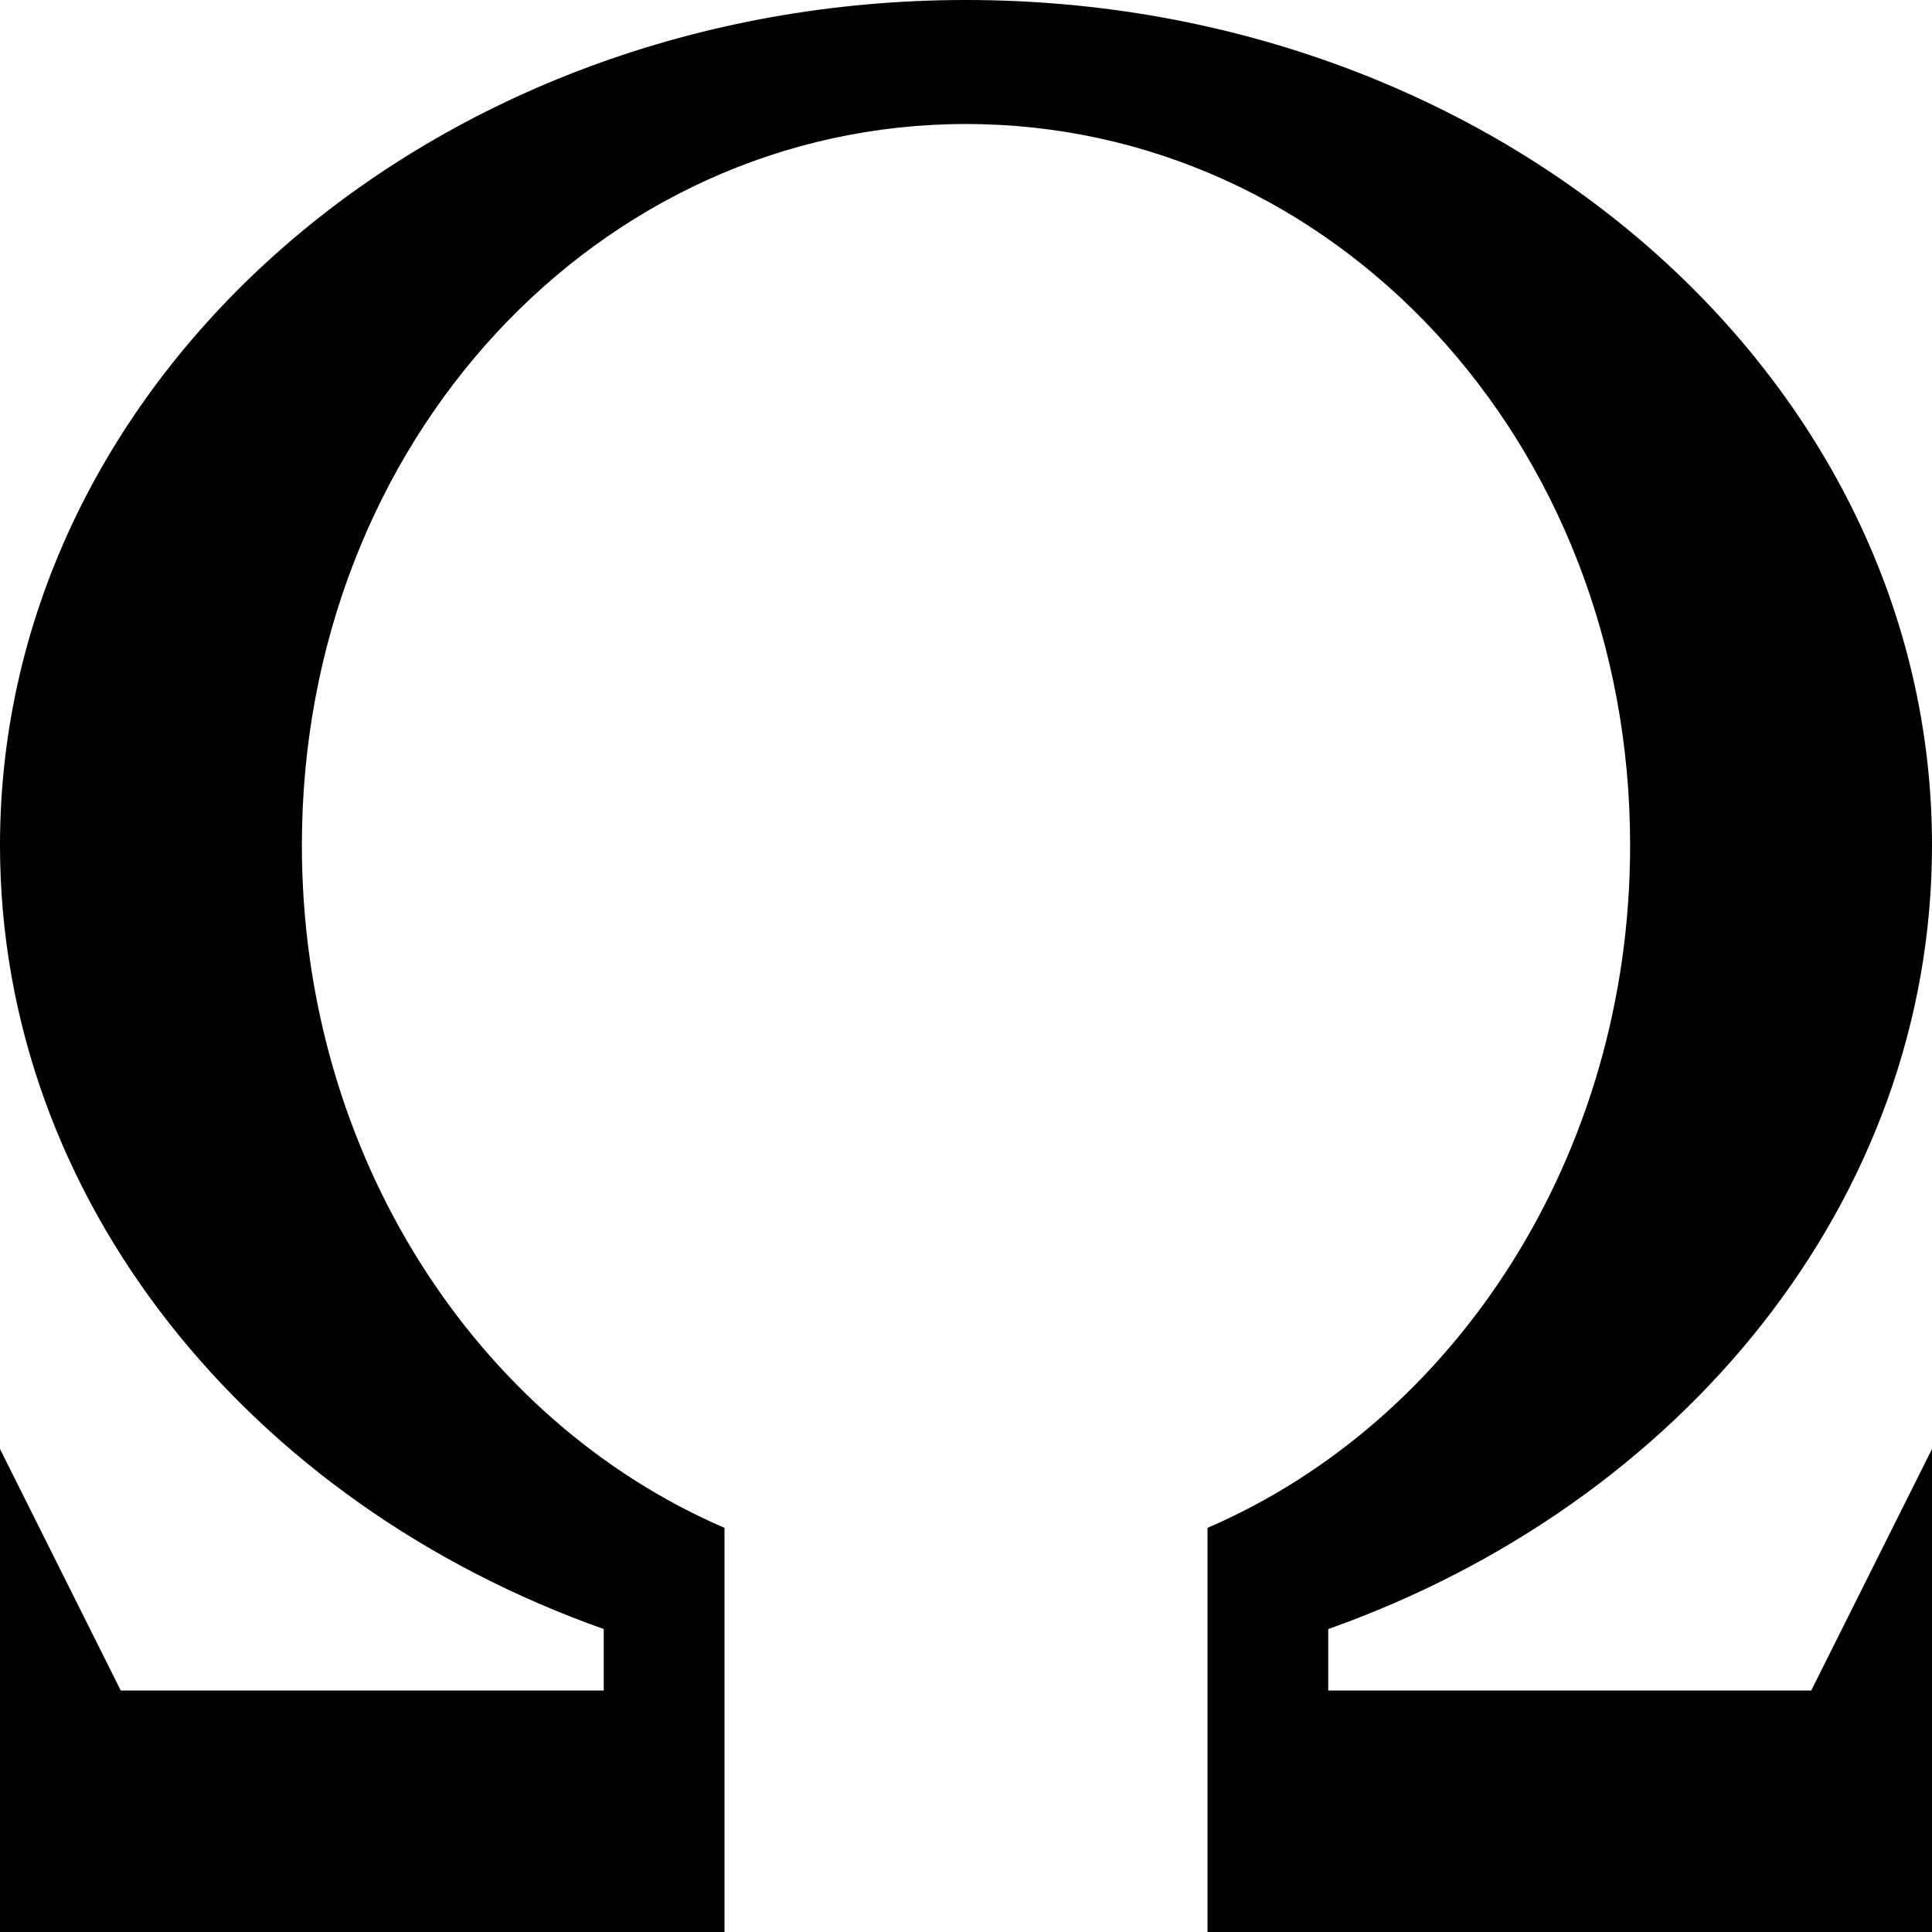
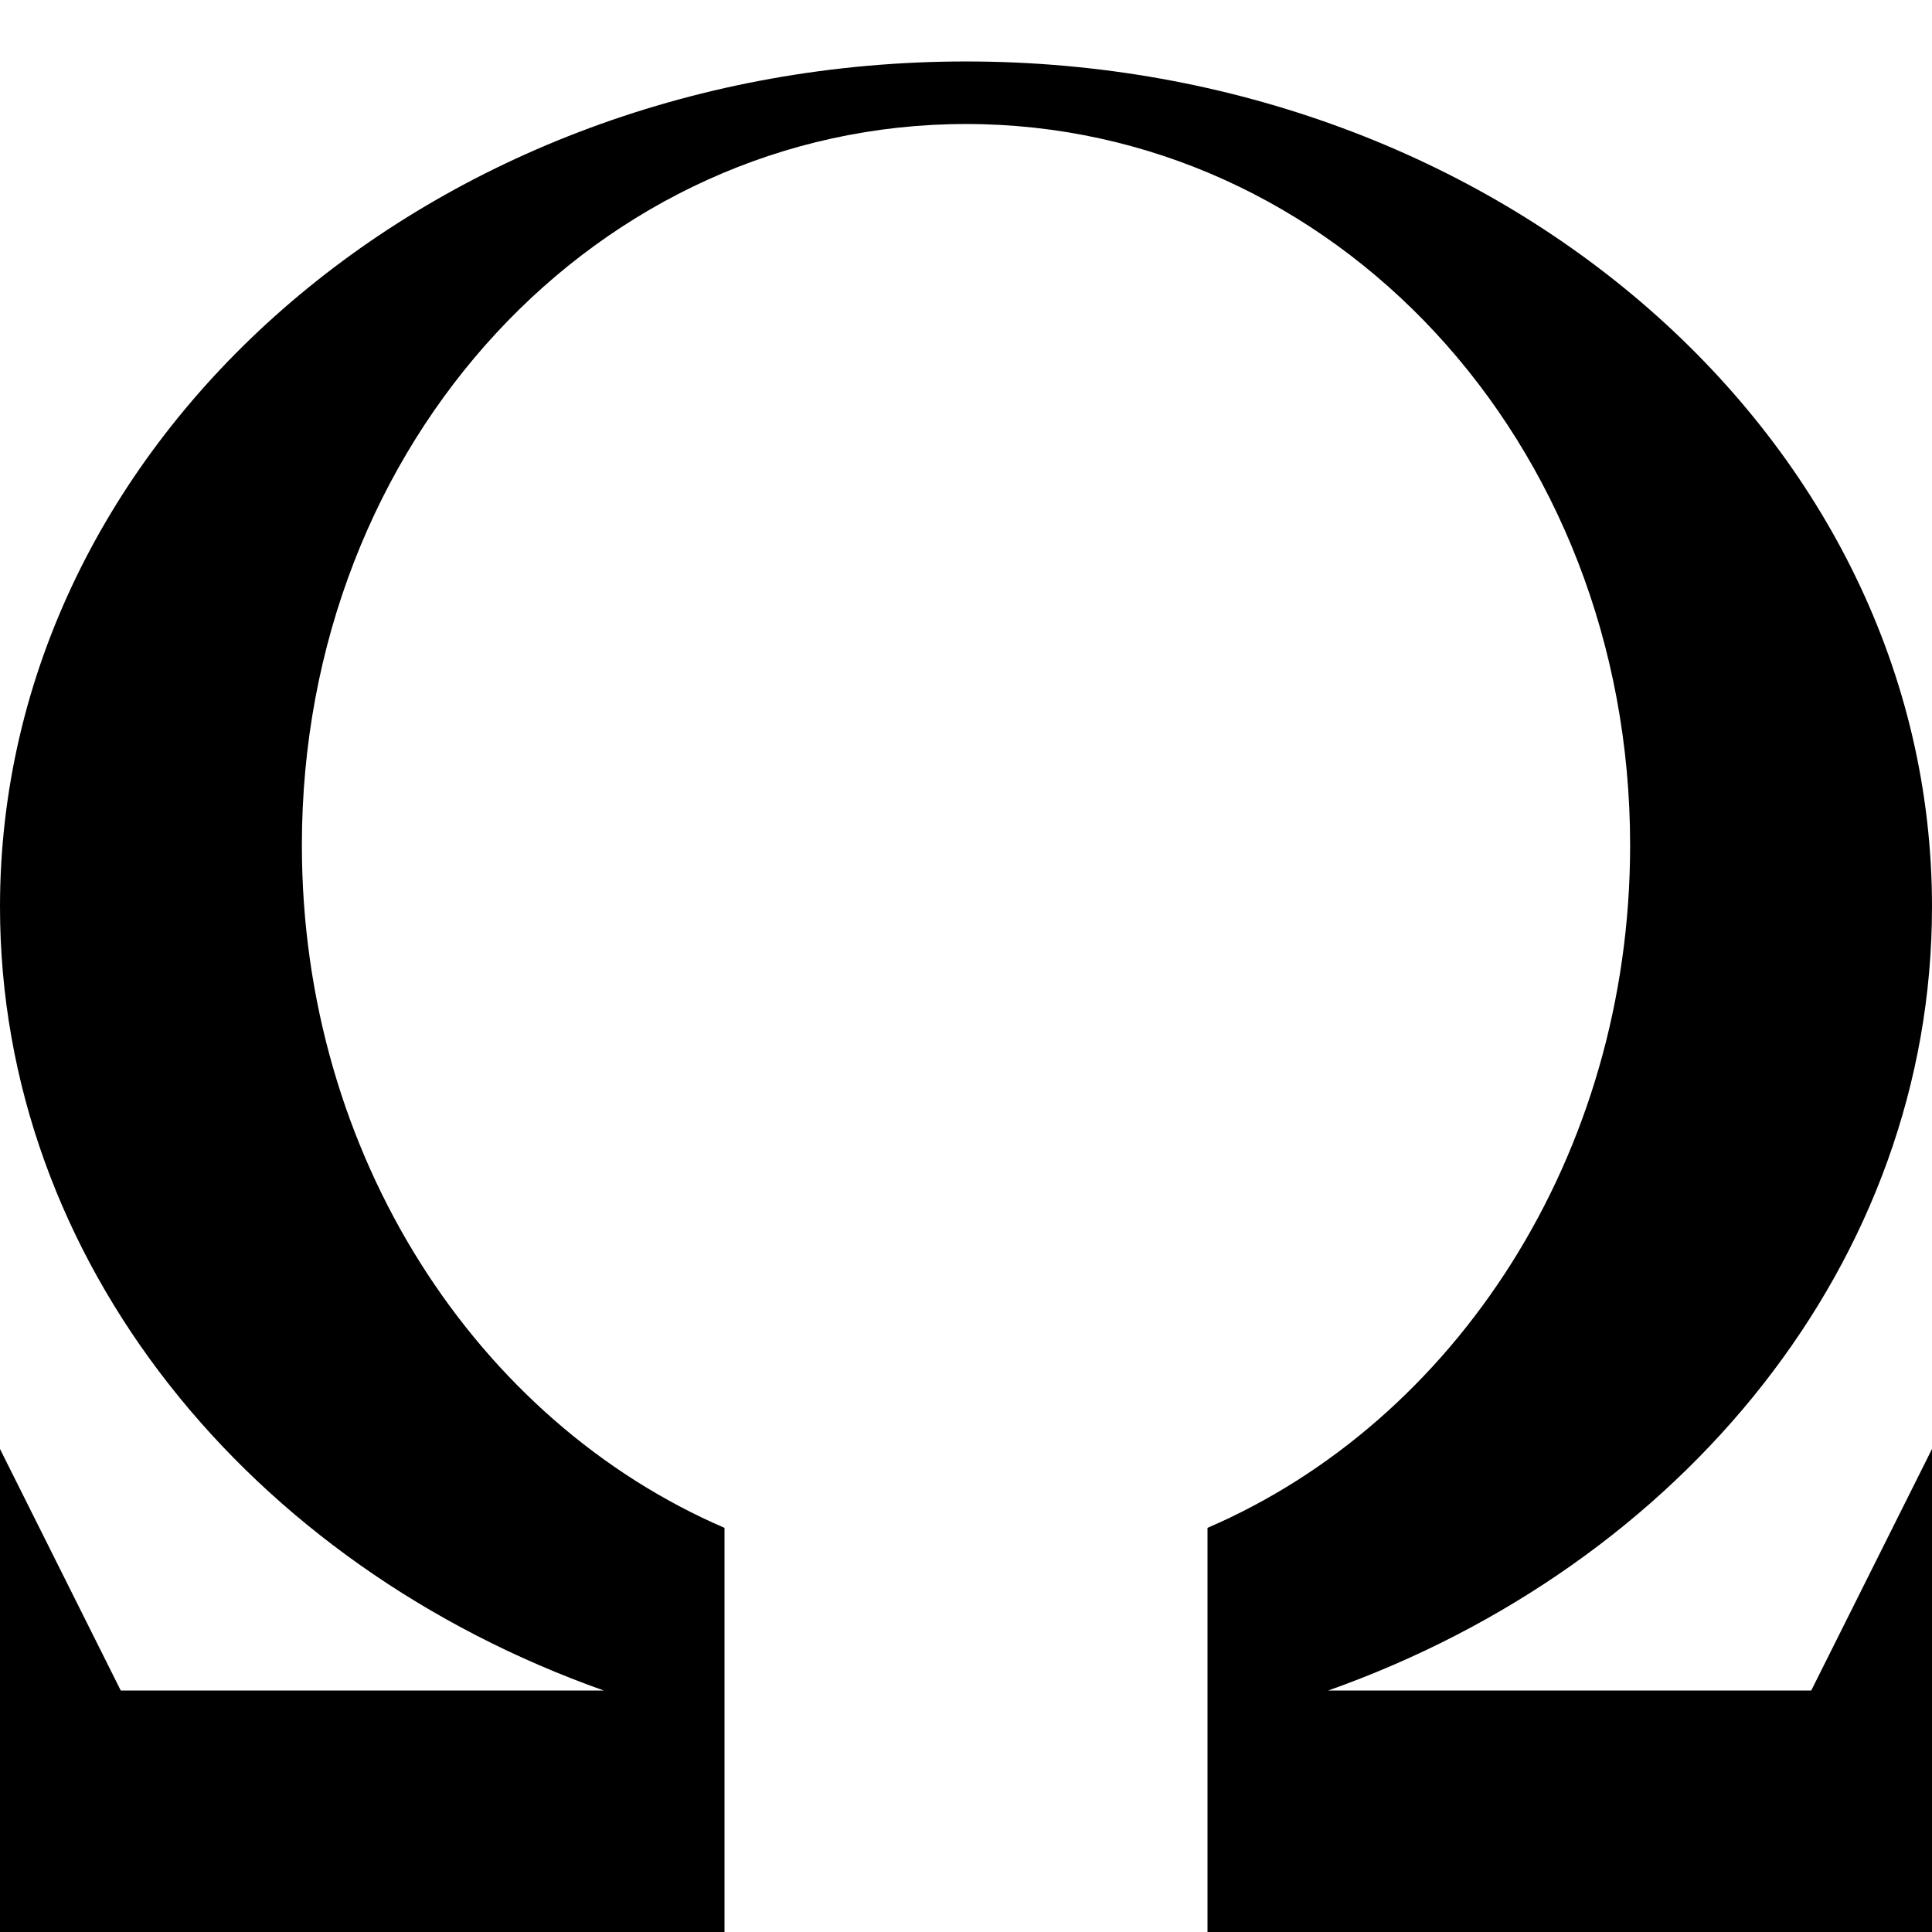
<svg xmlns="http://www.w3.org/2000/svg" version="1.1" width="32" height="32" viewBox="0 0 32 32">
  <title>omega</title>
-   <path d="M22 28h8l2-4v8h-12v-6.694c4.097-1.765 7-6.161 7-11.306 0-6.701-4.925-11.946-11-11.946s-11 5.245-11 11.946c0 5.144 2.903 9.541 7 11.306v6.694h-12v-8l2 4h8v-1.018c-5.863-2.077-10-7.106-10-12.982 0-7.732 7.163-14 16-14s16 6.268 16 14c0 5.875-4.137 10.905-10 12.982v1.018z" />
+   <path d="M22 28h8l2-4v8h-12v-6.694c4.097-1.765 7-6.161 7-11.306 0-6.701-4.925-11.946-11-11.946s-11 5.245-11 11.946c0 5.144 2.903 9.541 7 11.306v6.694h-12v-8l2 4h8c-5.863-2.077-10-7.106-10-12.982 0-7.732 7.163-14 16-14s16 6.268 16 14c0 5.875-4.137 10.905-10 12.982v1.018z" />
</svg>